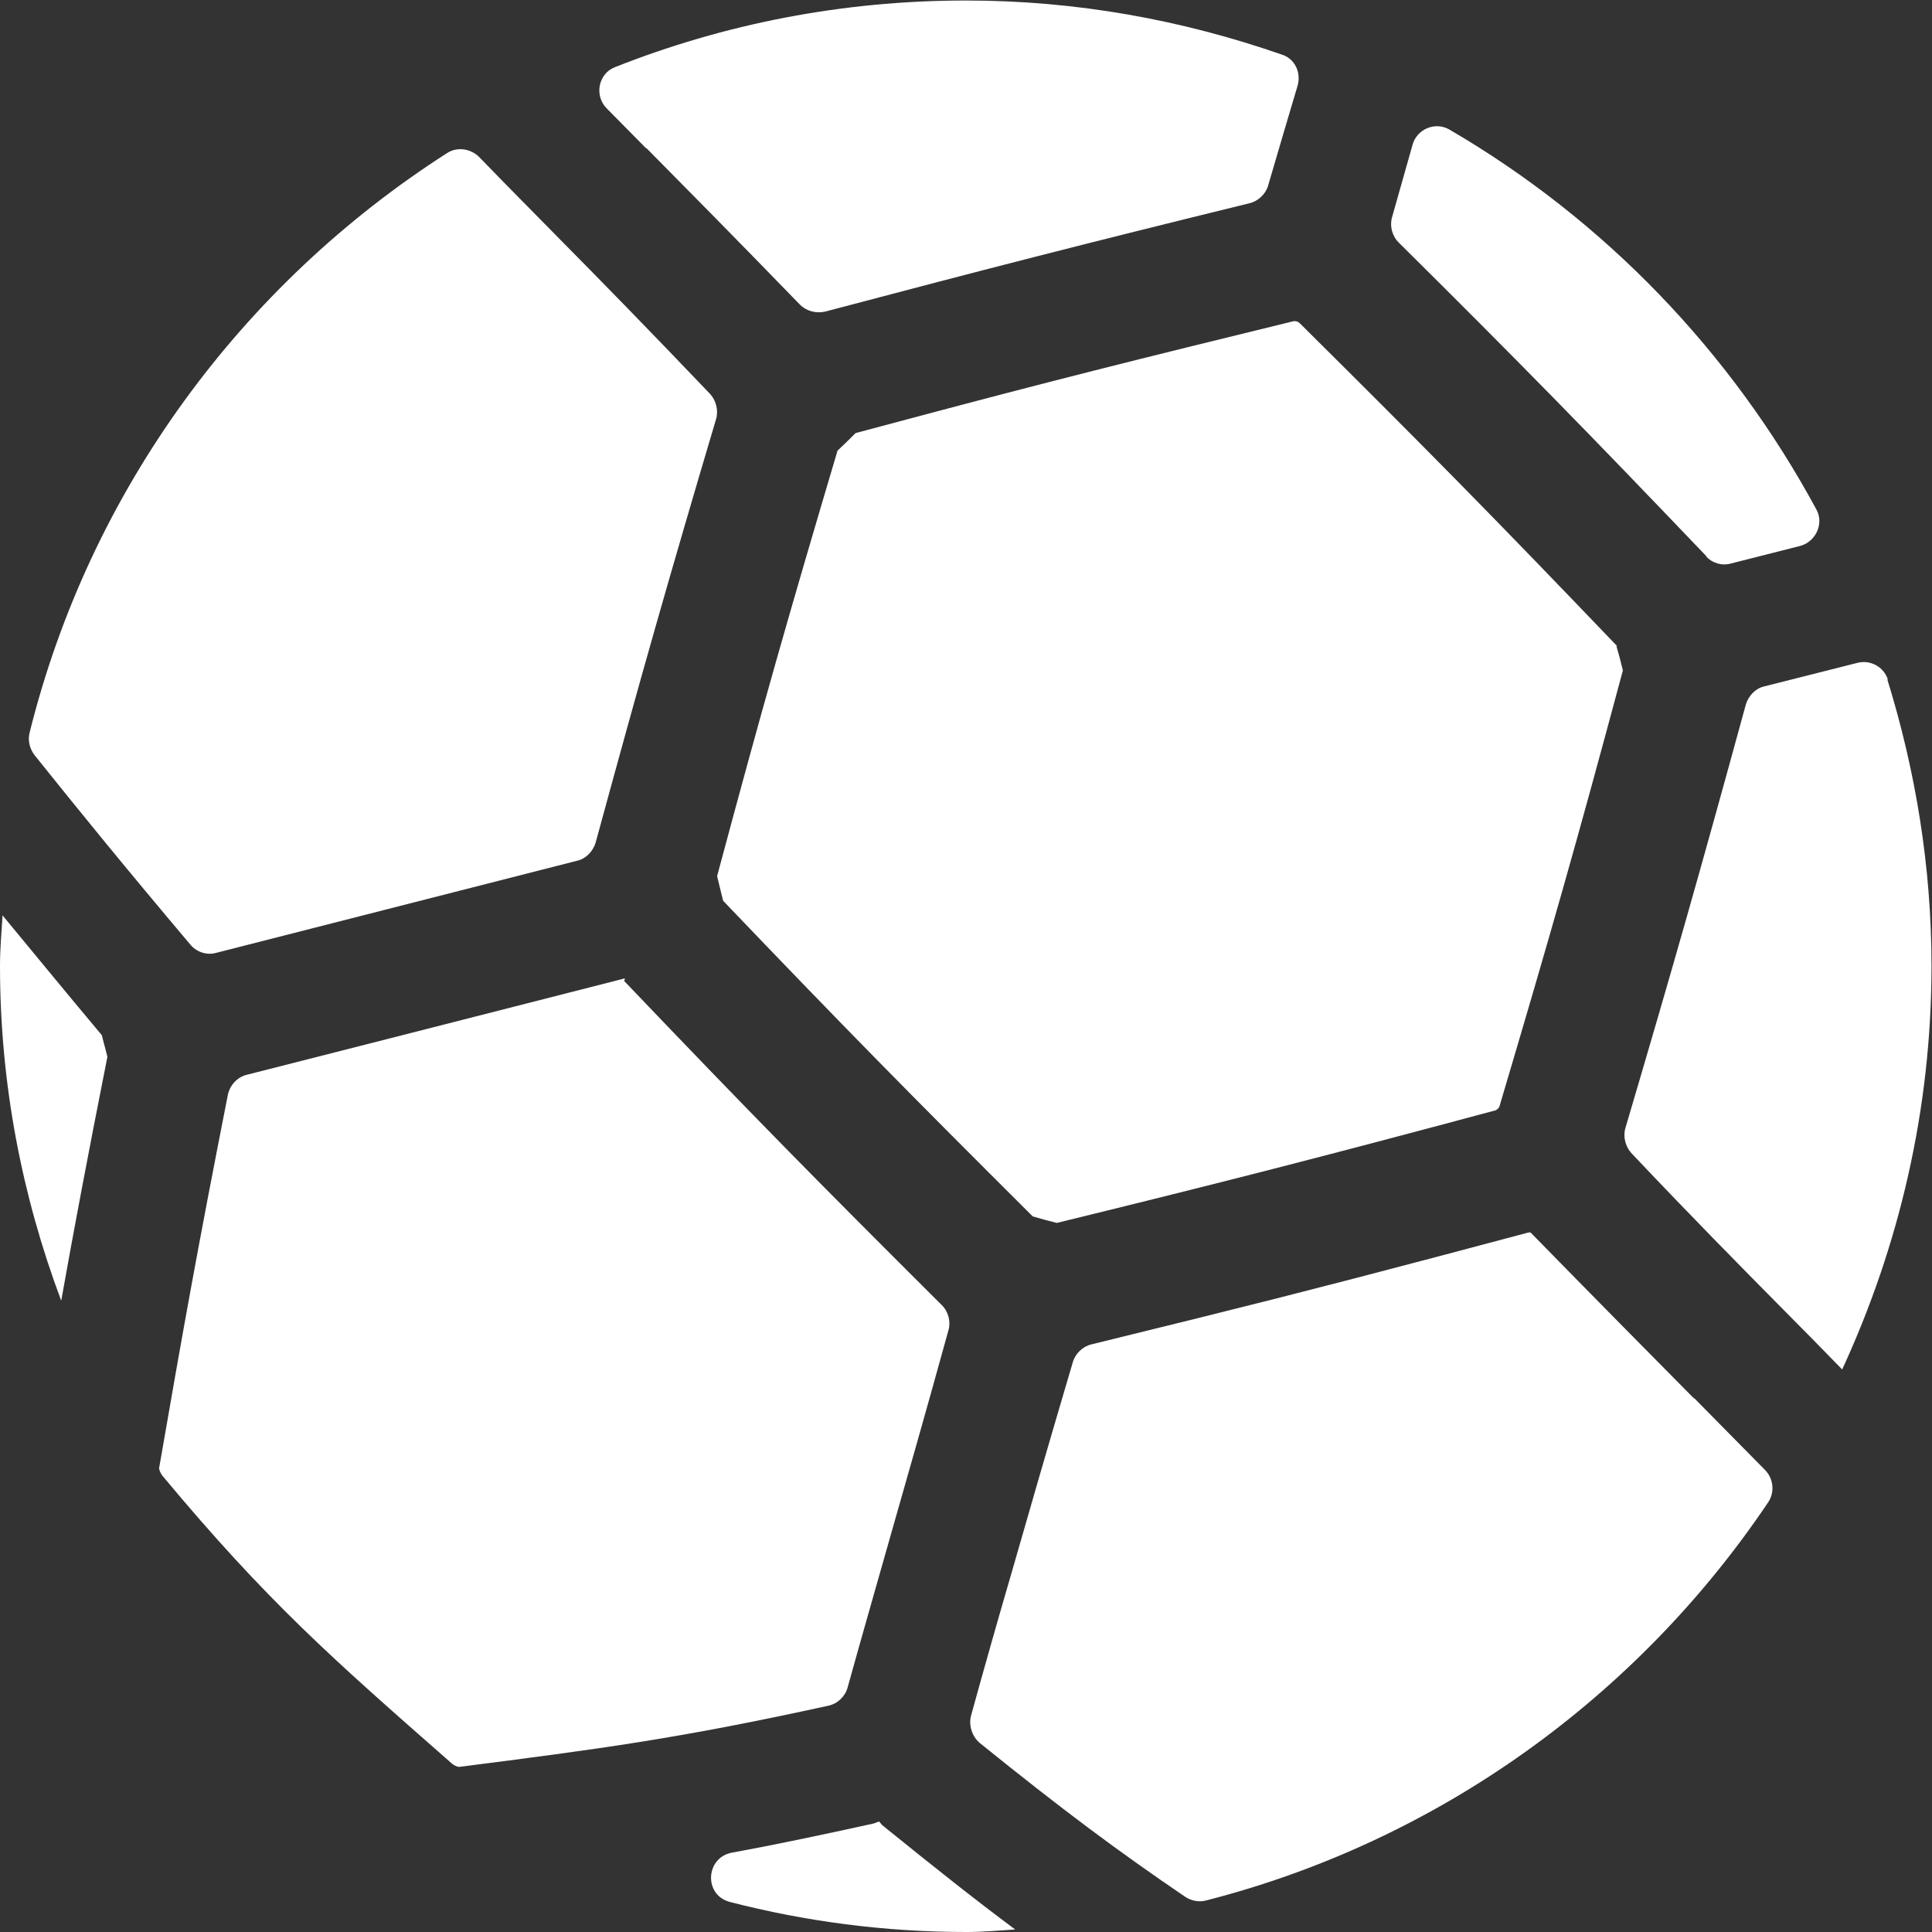
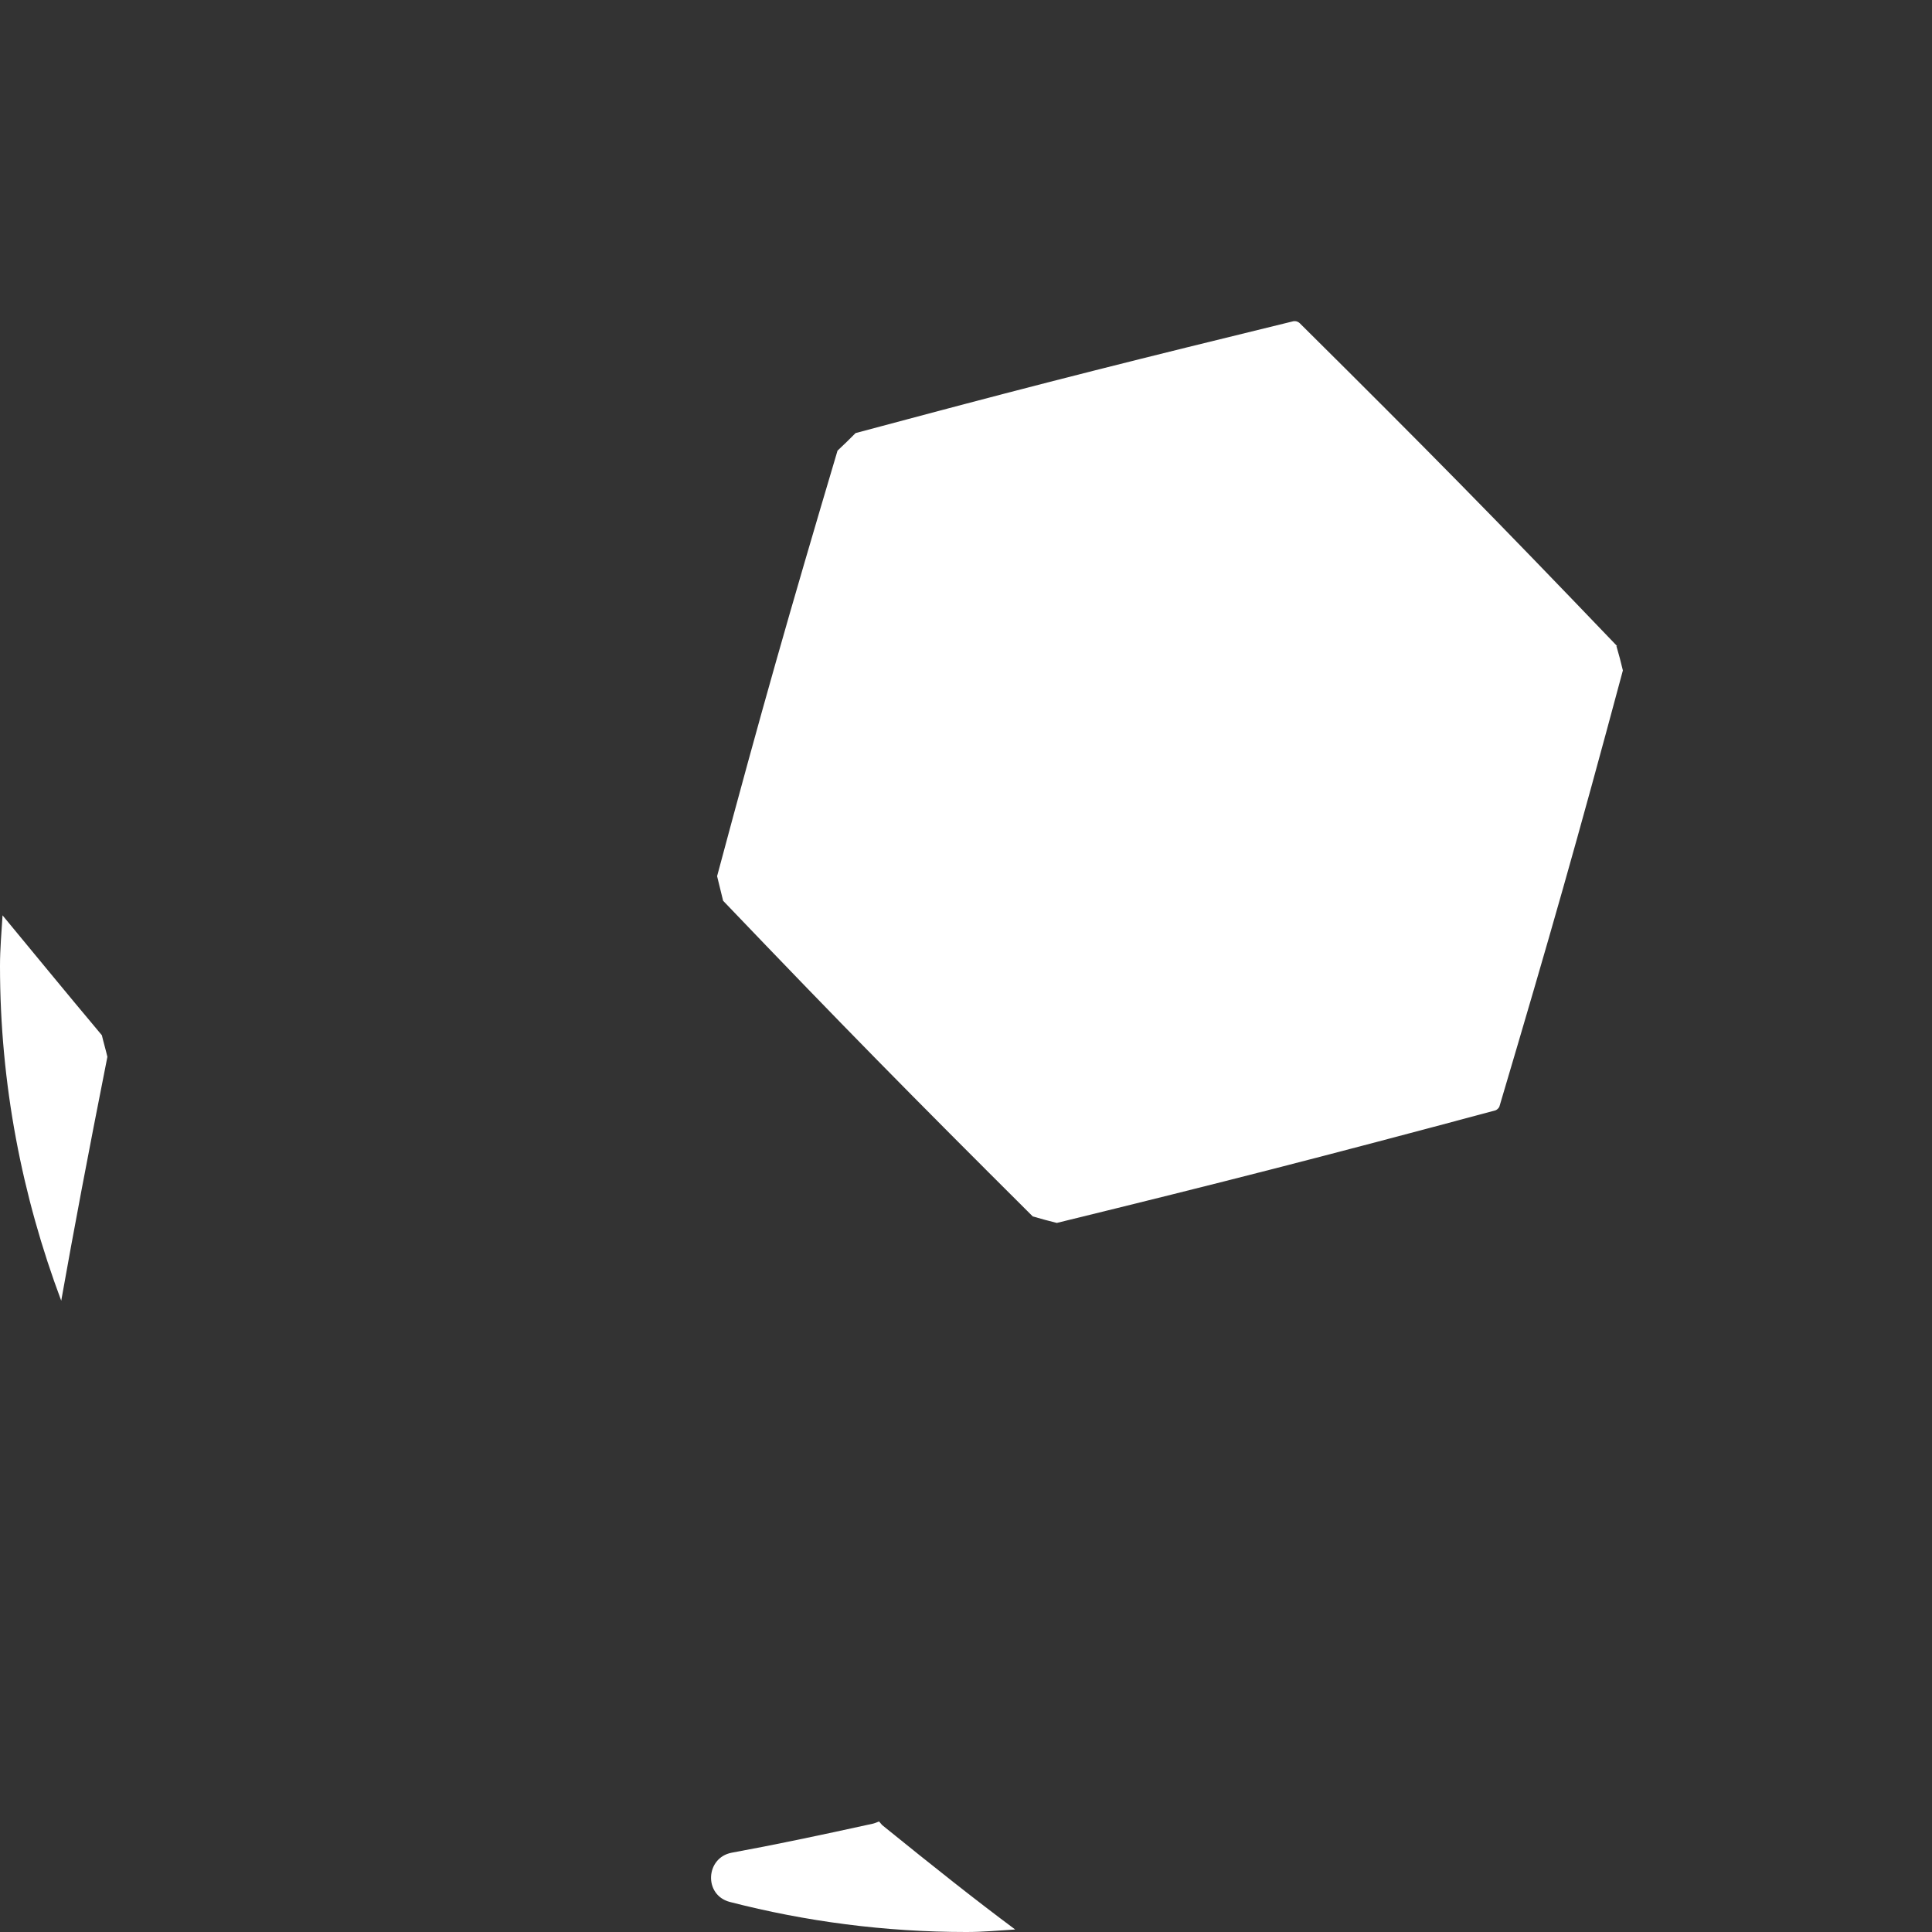
<svg xmlns="http://www.w3.org/2000/svg" id="_圖層_2" data-name="圖層 2" viewBox="0 0 38.5 38.5">
  <rect x="0" y="0" width="38.5" height="38.5" fill="#333333" stroke="none" />
  <defs>
    <style>
      .cls-1 {
        fill: #fff;
      }
    </style>
  </defs>
  <g id="icons">
    <g>
-       <path class="cls-1" d="M34,11.09c.12.13.31.19.49.14l1.38-.35c.31-.08.48-.44.33-.72-1.7-3.15-4.23-5.78-7.32-7.58-.28-.16-.64-.01-.73.3-.13.45-.26.93-.41,1.45-.05.17,0,.37.13.5,2.43,2.41,3.76,3.77,6.13,6.25ZM12.88,2.95c.89.9,1.81,1.83,3.06,3.12.13.13.32.18.5.14,3.33-.88,5.16-1.35,8.46-2.16.17-.04.32-.18.37-.35.22-.75.41-1.4.59-2,.07-.26-.06-.53-.31-.61-1.98-.69-4.09-1.08-6.3-1.08-2.47,0-4.83.47-7,1.33-.33.13-.41.57-.16.82.27.27.53.54.79.8ZM4.3,18.99l7.21-1.84c.17-.04.31-.19.36-.36.91-3.34,1.43-5.17,2.4-8.44.05-.17,0-.37-.12-.5-1.26-1.32-2.17-2.25-3.06-3.15-.5-.51-1-1.01-1.54-1.57-.17-.17-.44-.21-.64-.08C4.82,5.67,1.79,9.77.59,14.6c-.04.15,0,.32.1.45.93,1.16,1.8,2.23,3.1,3.77.12.15.33.22.51.17ZM33.76,27.87c-.94-.95-1.9-1.92-3.26-3.31h0s-.03,0-.04,0c-2.7.72-4.42,1.17-6.6,1.71-.65.16-1.34.33-2.11.52-.17.04-.32.18-.37.35-.52,1.76-.88,3.01-1.23,4.23-.26.89-.51,1.77-.8,2.82-.05.19.02.41.17.54,1.66,1.34,2.76,2.16,4.1,3.07.12.08.28.11.42.07,4.64-1.19,8.6-4.07,11.2-7.94.13-.2.1-.47-.07-.64-.49-.5-.95-.96-1.41-1.43ZM37.62,13.54c-.08-.25-.35-.4-.61-.33l-1.86.47c-.17.04-.31.19-.36.36-.92,3.36-1.44,5.19-2.4,8.44-.05.17,0,.37.12.5,1.24,1.31,2.15,2.23,3.03,3.12.39.39.77.78,1.17,1.19,1.13-2.45,1.78-5.17,1.78-8.04,0-1.99-.32-3.9-.88-5.71ZM12.45,19.53v-.03s-.01,0-.02,0c-.01,0-.02.01-.03.01h0s-4.27,1.09-4.27,1.09l-3.22.82c-.19.05-.33.21-.37.4-.6,3.05-.88,4.61-1.37,7.44,0,.02.02.08.06.14,2.09,2.51,3.39,3.65,5.76,5.73.06.06.14.08.16.08,2.81-.36,4.35-.56,7.36-1.22.18-.04.33-.18.38-.36.3-1.08.56-1.98.82-2.9.35-1.23.71-2.48,1.19-4.22.05-.17,0-.37-.13-.5-2.49-2.48-3.83-3.84-6.34-6.47Z" />
      <path class="cls-1" d="M.05,18.25c-.02.33-.05.66-.05,1,0,2.35.44,4.59,1.22,6.67.26-1.46.52-2.84.92-4.86-.03-.13-.08-.3-.11-.43-.78-.93-1.4-1.69-1.98-2.39ZM17.51,36.3s-.07.03-.11.04c-1.09.24-2,.43-2.82.58-.52.1-.56.84-.04.98,1.51.39,3.09.6,4.72.6.33,0,.65-.03.97-.05-.78-.58-1.6-1.23-2.65-2.08-.02-.02-.04-.05-.06-.07ZM32.23,12.88c-2.47-2.58-3.8-3.93-6.33-6.44-.02-.02-.06-.04-.09-.04,0,0-.02,0-.03,0h0c-3.11.76-4.91,1.21-7.68,1.95-.33.09-.68.18-1.05.28-.12.12-.23.23-.36.35-.98,3.3-1.5,5.12-2.4,8.48.04.17.08.32.12.49,2.4,2.51,3.73,3.86,6.17,6.29.17.05.32.09.48.13,3.39-.83,5.22-1.3,8.73-2.24h0s0,0,0,0c.04-.01.08-.05.09-.08,1.02-3.44,1.54-5.26,2.46-8.69-.04-.17-.08-.32-.13-.49Z" />
    </g>
  </g>
</svg>